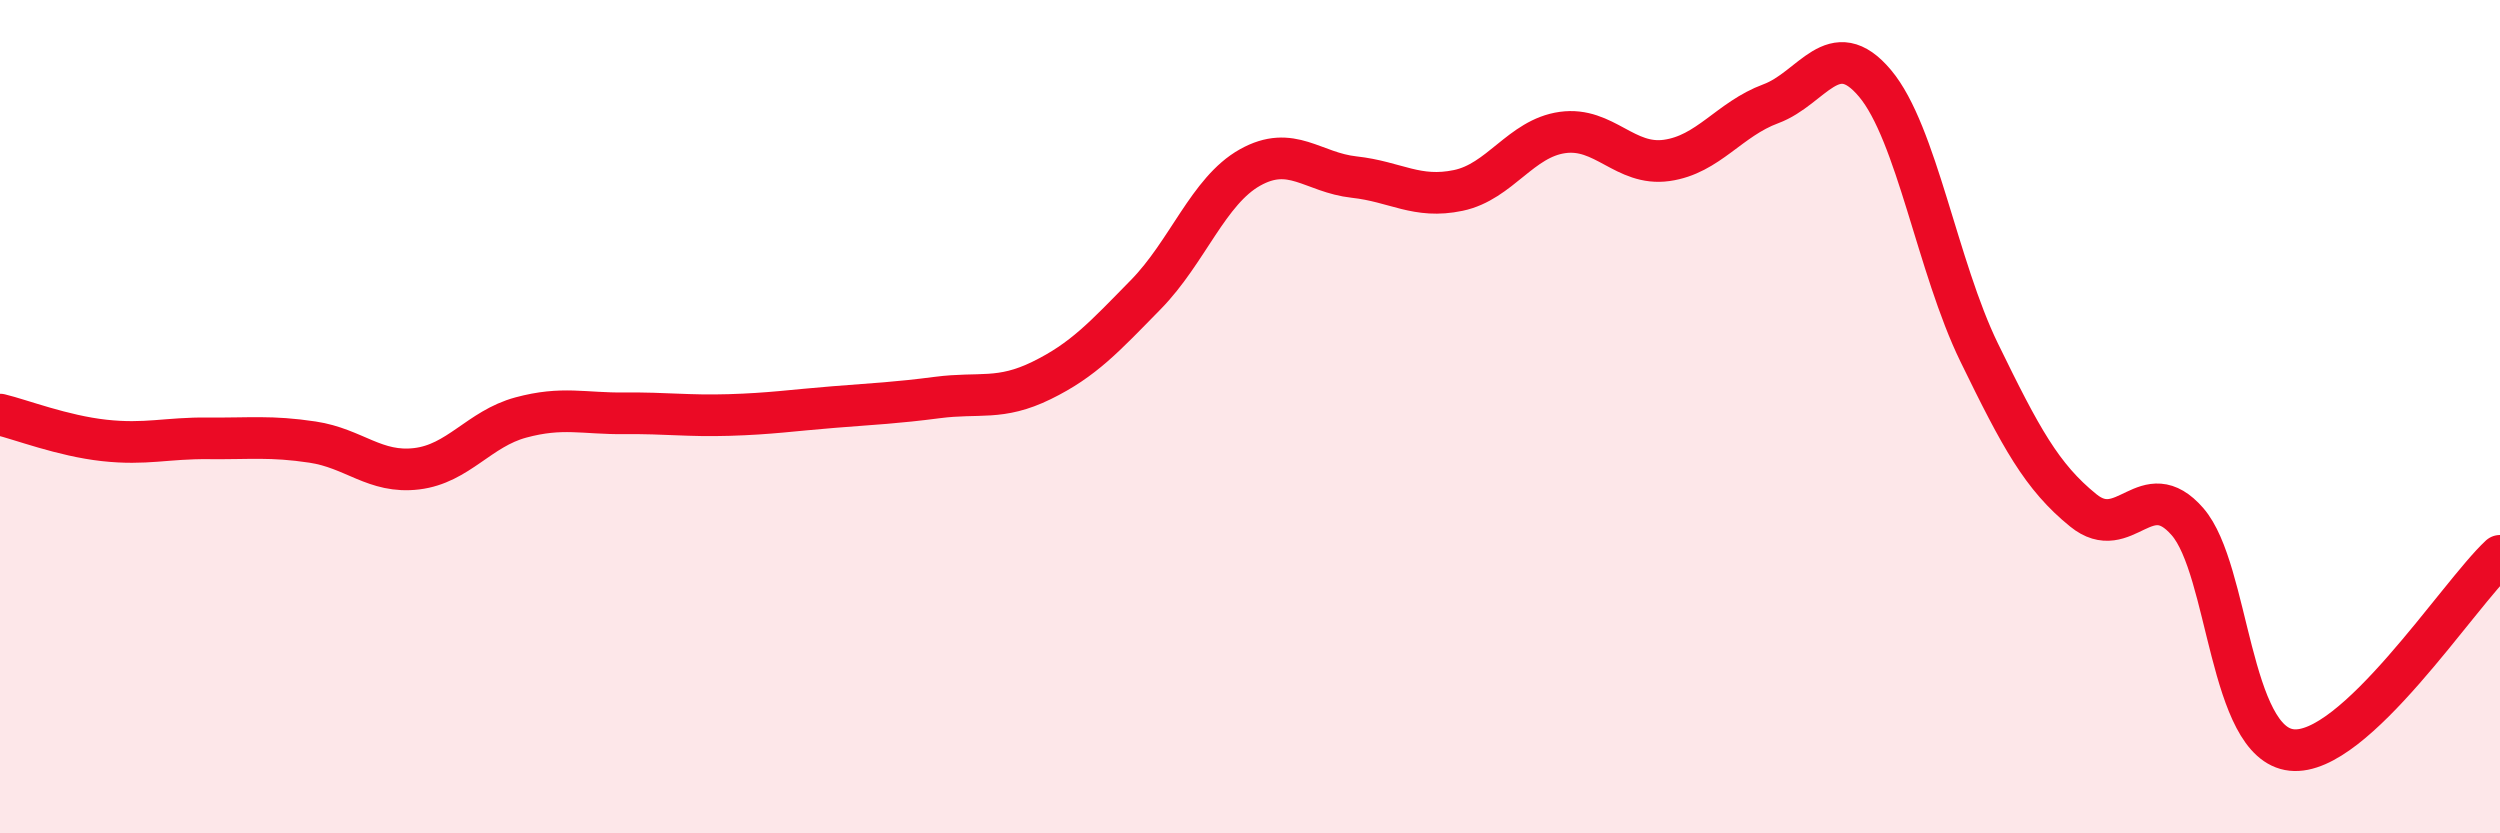
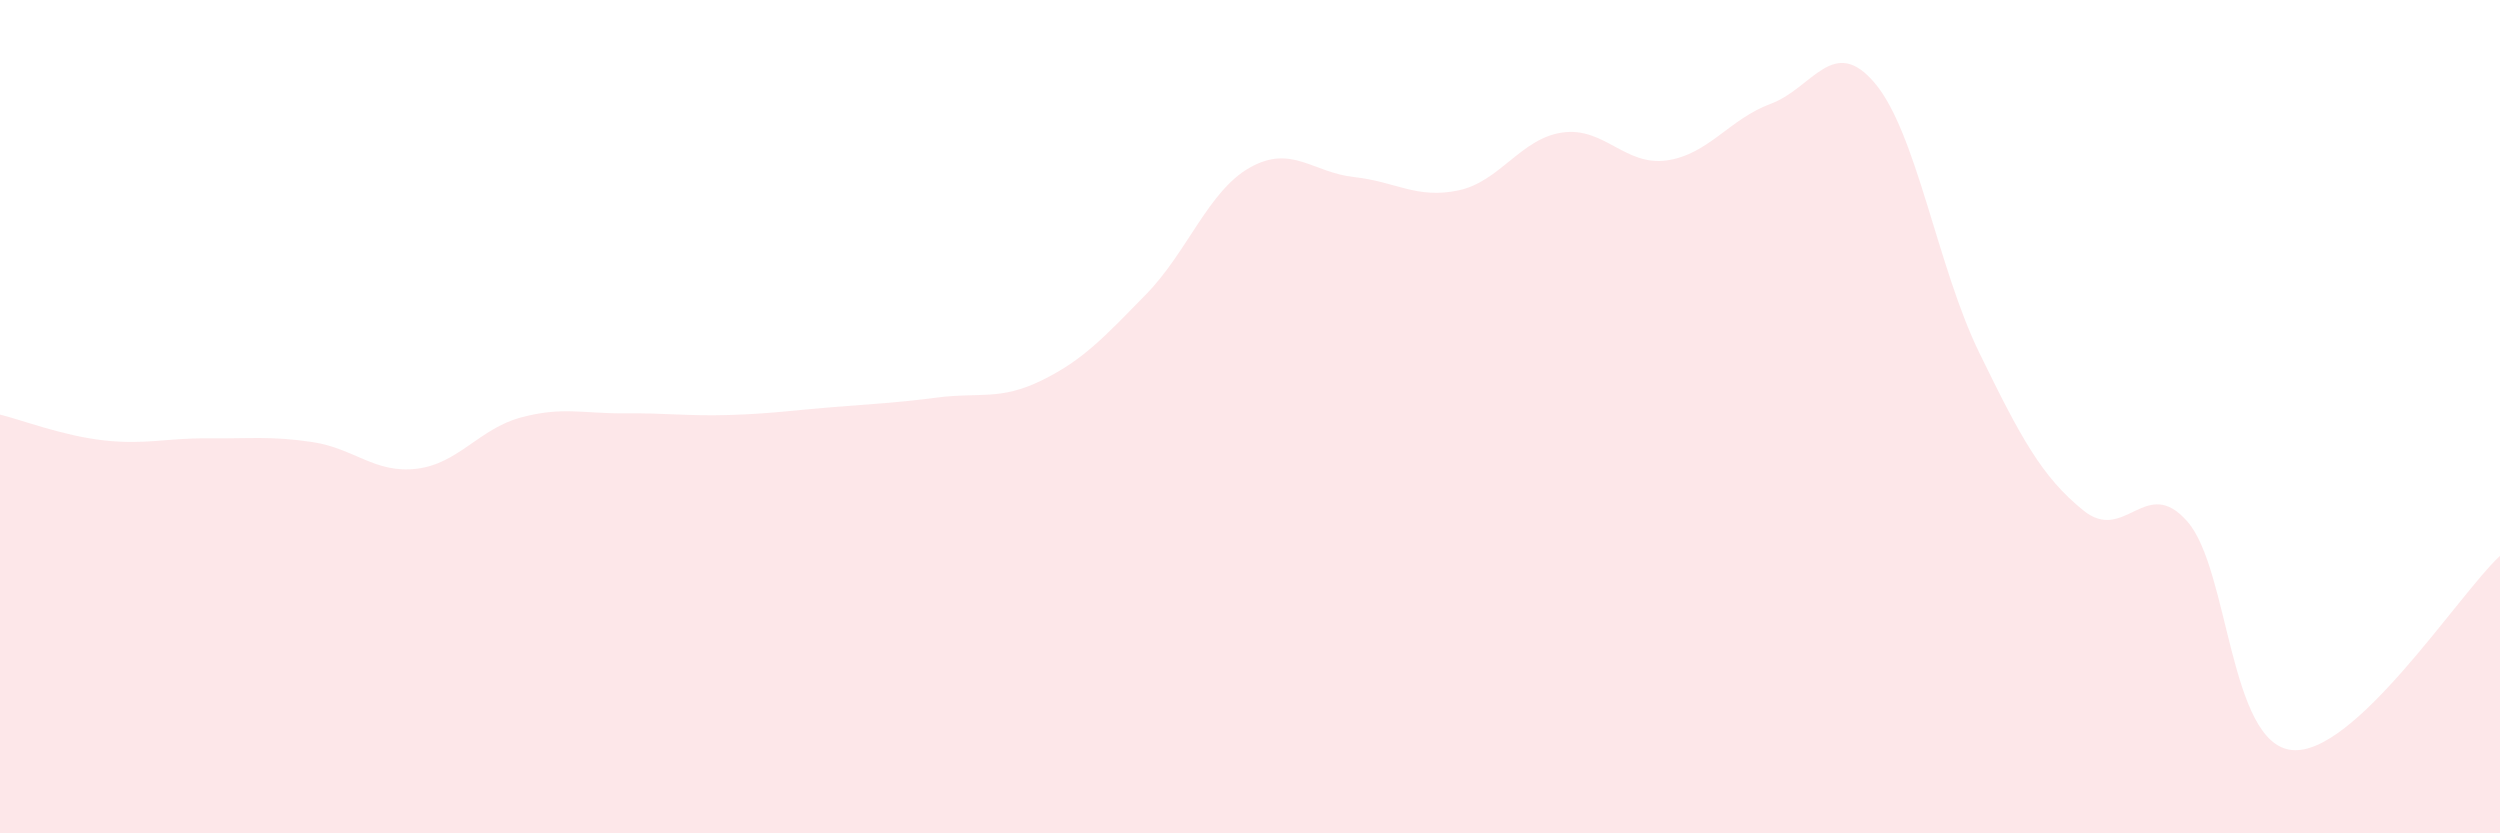
<svg xmlns="http://www.w3.org/2000/svg" width="60" height="20" viewBox="0 0 60 20">
  <path d="M 0,9.95 C 0.5,10.07 1.5,10.46 2.5,10.57 C 3.5,10.68 4,10.51 5,10.52 C 6,10.53 6.5,10.46 7.5,10.61 C 8.5,10.76 9,11.37 10,11.25 C 11,11.13 11.5,10.29 12.5,10.02 C 13.5,9.75 14,9.93 15,9.92 C 16,9.91 16.5,9.99 17.5,9.96 C 18.5,9.93 19,9.85 20,9.77 C 21,9.69 21.5,9.67 22.5,9.54 C 23.5,9.41 24,9.62 25,9.13 C 26,8.64 26.5,8.09 27.5,7.07 C 28.5,6.05 29,4.58 30,4.02 C 31,3.46 31.5,4.14 32.5,4.25 C 33.5,4.36 34,4.78 35,4.57 C 36,4.36 36.5,3.32 37.5,3.18 C 38.5,3.04 39,3.99 40,3.85 C 41,3.71 41.5,2.86 42.5,2.49 C 43.5,2.12 44,0.81 45,2 C 46,3.19 46.5,6.41 47.5,8.46 C 48.5,10.51 49,11.44 50,12.25 C 51,13.06 51.5,11.37 52.5,12.52 C 53.5,13.67 53.5,17.84 55,18 C 56.5,18.16 59,14.27 60,13.34L60 20L0 20Z" fill="#EB0A25" opacity="0.1" stroke-linecap="round" stroke-linejoin="round" />
-   <path d="M 0,9.95 C 0.5,10.07 1.5,10.46 2.5,10.57 C 3.5,10.68 4,10.51 5,10.52 C 6,10.53 6.5,10.46 7.5,10.61 C 8.5,10.76 9,11.37 10,11.25 C 11,11.13 11.5,10.29 12.5,10.02 C 13.5,9.75 14,9.93 15,9.92 C 16,9.91 16.5,9.99 17.5,9.96 C 18.5,9.93 19,9.85 20,9.77 C 21,9.69 21.5,9.67 22.5,9.54 C 23.5,9.41 24,9.62 25,9.13 C 26,8.64 26.5,8.09 27.5,7.07 C 28.5,6.05 29,4.58 30,4.02 C 31,3.46 31.5,4.14 32.5,4.25 C 33.5,4.36 34,4.78 35,4.57 C 36,4.36 36.5,3.32 37.5,3.18 C 38.5,3.04 39,3.99 40,3.85 C 41,3.71 41.5,2.86 42.5,2.49 C 43.5,2.12 44,0.81 45,2 C 46,3.19 46.5,6.41 47.5,8.46 C 48.5,10.51 49,11.44 50,12.25 C 51,13.06 51.5,11.37 52.5,12.52 C 53.5,13.67 53.5,17.84 55,18 C 56.5,18.16 59,14.27 60,13.34" stroke="#EB0A25" stroke-width="1" fill="none" stroke-linecap="round" stroke-linejoin="round" />
</svg>